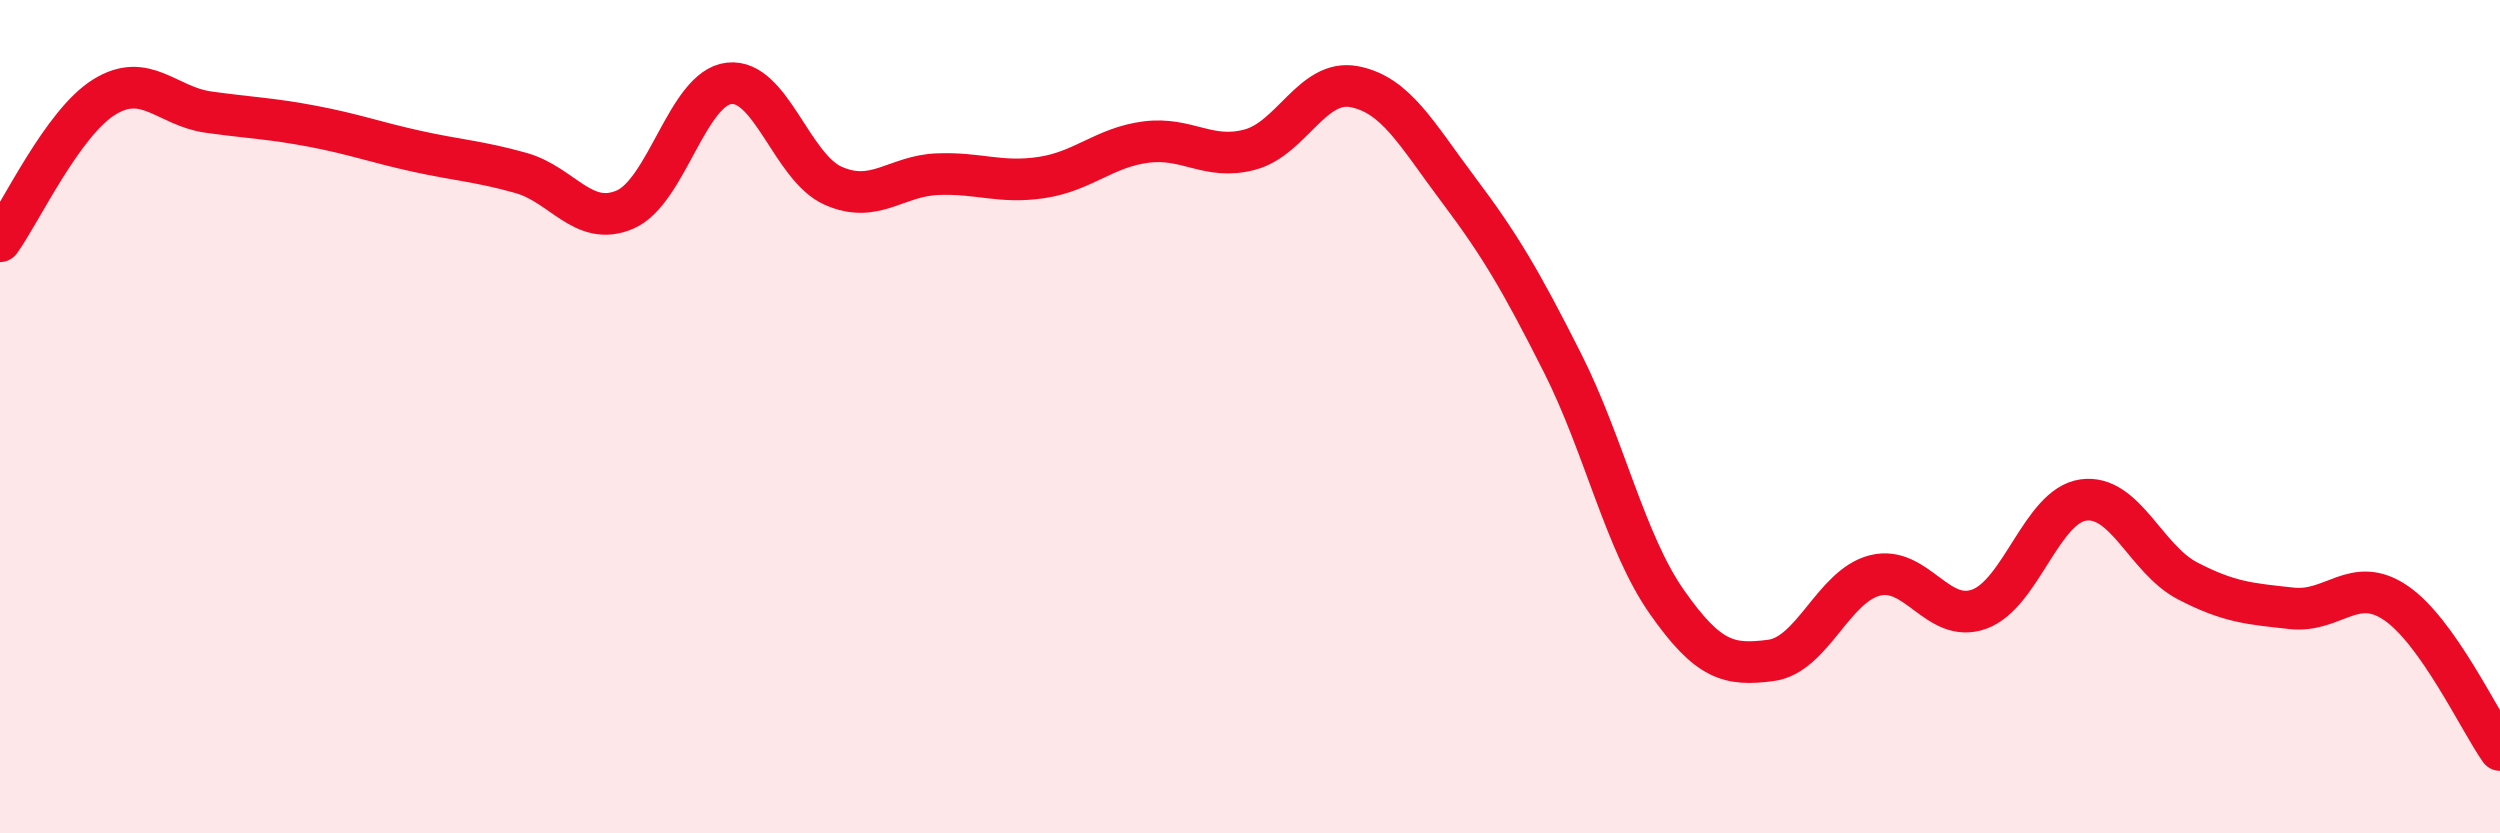
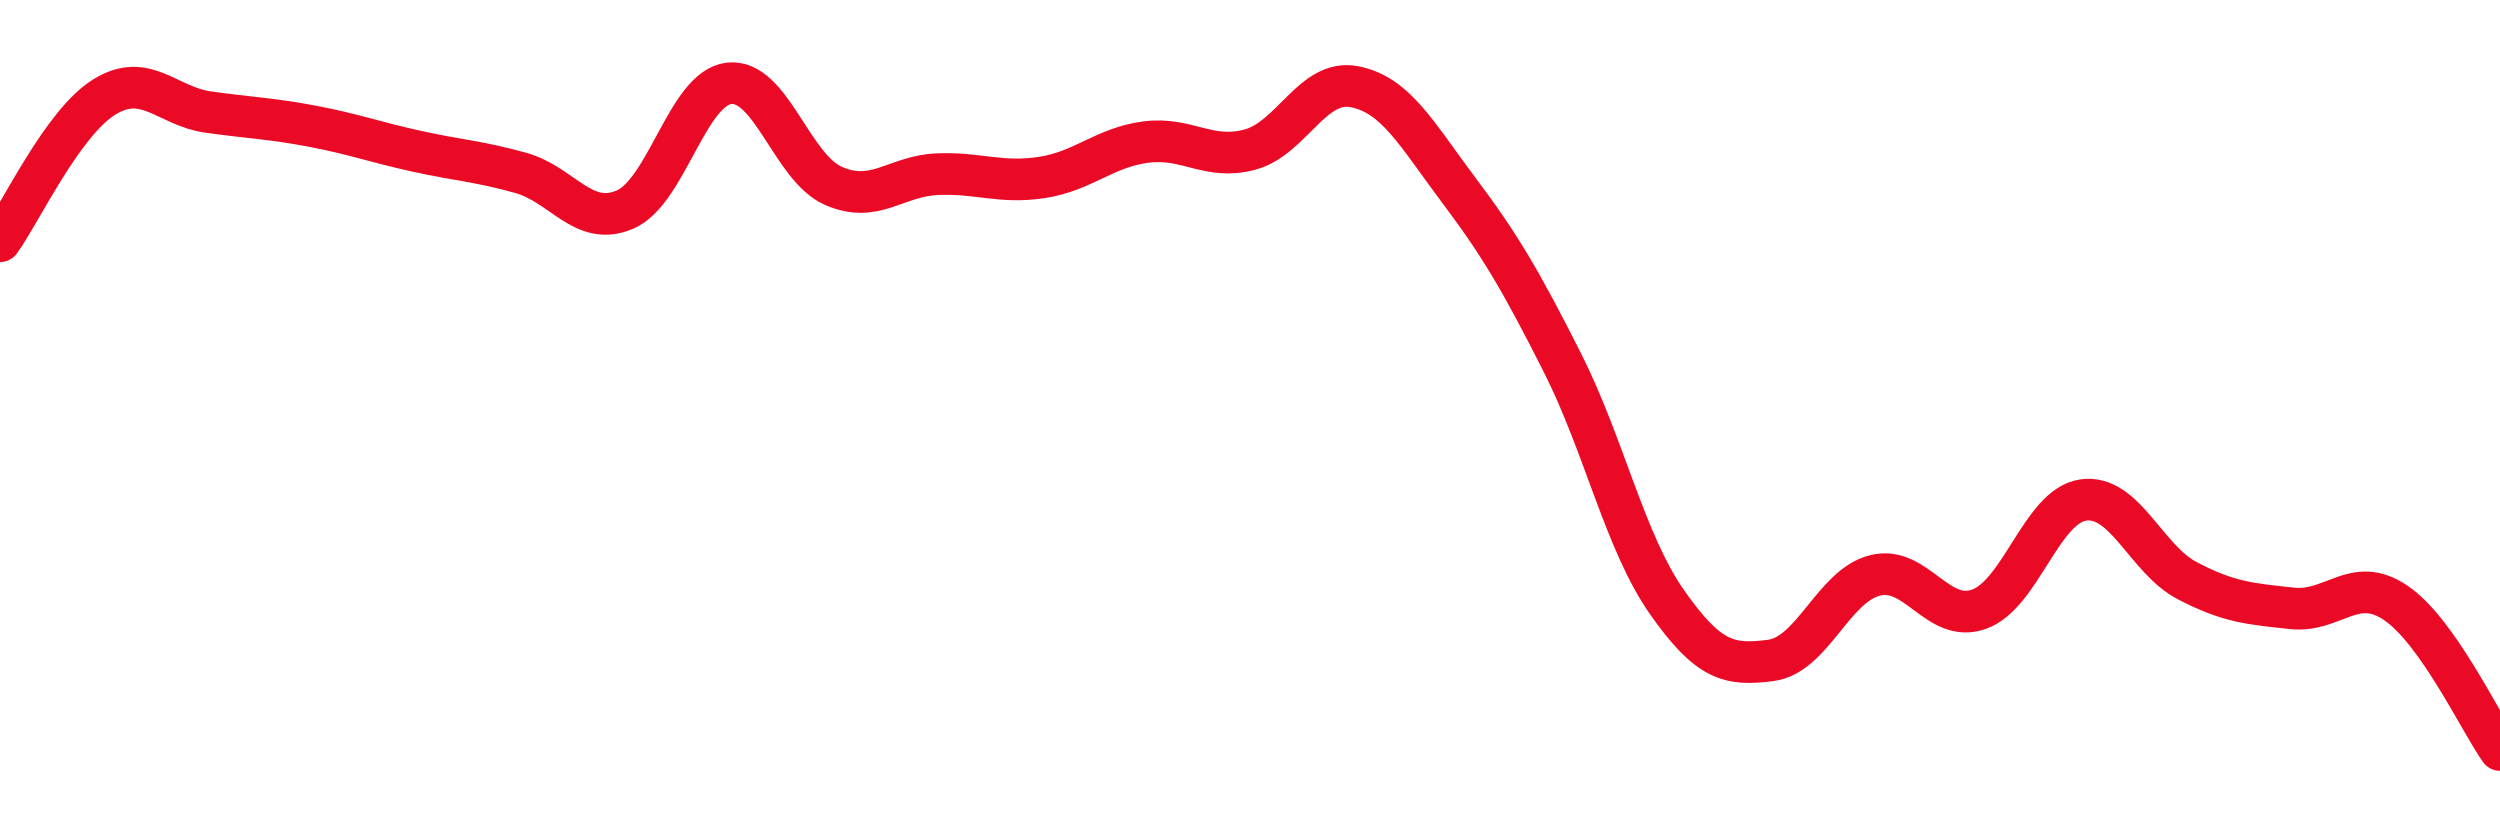
<svg xmlns="http://www.w3.org/2000/svg" width="60" height="20" viewBox="0 0 60 20">
-   <path d="M 0,5.79 C 0.5,5.1 1.5,2.95 2.5,2.33 C 3.5,1.71 4,2.55 5,2.69 C 6,2.83 6.5,2.84 7.5,3.03 C 8.5,3.22 9,3.41 10,3.63 C 11,3.85 11.5,3.87 12.5,4.15 C 13.5,4.43 14,5.46 15,5.03 C 16,4.6 16.5,2.11 17.5,2 C 18.5,1.89 19,4.02 20,4.46 C 21,4.9 21.5,4.22 22.5,4.18 C 23.5,4.14 24,4.41 25,4.26 C 26,4.11 26.5,3.54 27.5,3.41 C 28.5,3.28 29,3.86 30,3.59 C 31,3.32 31.5,1.89 32.5,2.08 C 33.5,2.27 34,3.22 35,4.55 C 36,5.88 36.5,6.73 37.5,8.71 C 38.5,10.69 39,13.01 40,14.44 C 41,15.87 41.5,15.98 42.5,15.85 C 43.5,15.72 44,14.06 45,13.81 C 46,13.56 46.5,14.98 47.5,14.62 C 48.5,14.26 49,12.14 50,12 C 51,11.86 51.5,13.42 52.5,13.94 C 53.5,14.46 54,14.49 55,14.6 C 56,14.71 56.5,13.79 57.5,14.47 C 58.5,15.15 59.5,17.29 60,18L60 20L0 20Z" fill="#EB0A25" opacity="0.1" stroke-linecap="round" stroke-linejoin="round" />
  <path d="M 0,5.79 C 0.5,5.1 1.5,2.95 2.5,2.33 C 3.5,1.71 4,2.55 5,2.69 C 6,2.83 6.5,2.84 7.5,3.03 C 8.5,3.22 9,3.41 10,3.63 C 11,3.85 11.5,3.87 12.5,4.15 C 13.5,4.43 14,5.46 15,5.03 C 16,4.6 16.5,2.11 17.5,2 C 18.5,1.89 19,4.02 20,4.46 C 21,4.9 21.5,4.22 22.5,4.18 C 23.5,4.14 24,4.41 25,4.26 C 26,4.11 26.5,3.54 27.5,3.41 C 28.5,3.28 29,3.86 30,3.59 C 31,3.32 31.5,1.89 32.5,2.08 C 33.5,2.27 34,3.22 35,4.55 C 36,5.88 36.5,6.73 37.5,8.71 C 38.5,10.69 39,13.01 40,14.44 C 41,15.87 41.5,15.98 42.5,15.85 C 43.5,15.72 44,14.06 45,13.81 C 46,13.56 46.5,14.98 47.5,14.62 C 48.5,14.26 49,12.14 50,12 C 51,11.86 51.5,13.42 52.5,13.94 C 53.5,14.46 54,14.49 55,14.6 C 56,14.71 56.5,13.79 57.5,14.47 C 58.5,15.15 59.5,17.29 60,18" stroke="#EB0A25" stroke-width="1" fill="none" stroke-linecap="round" stroke-linejoin="round" />
</svg>